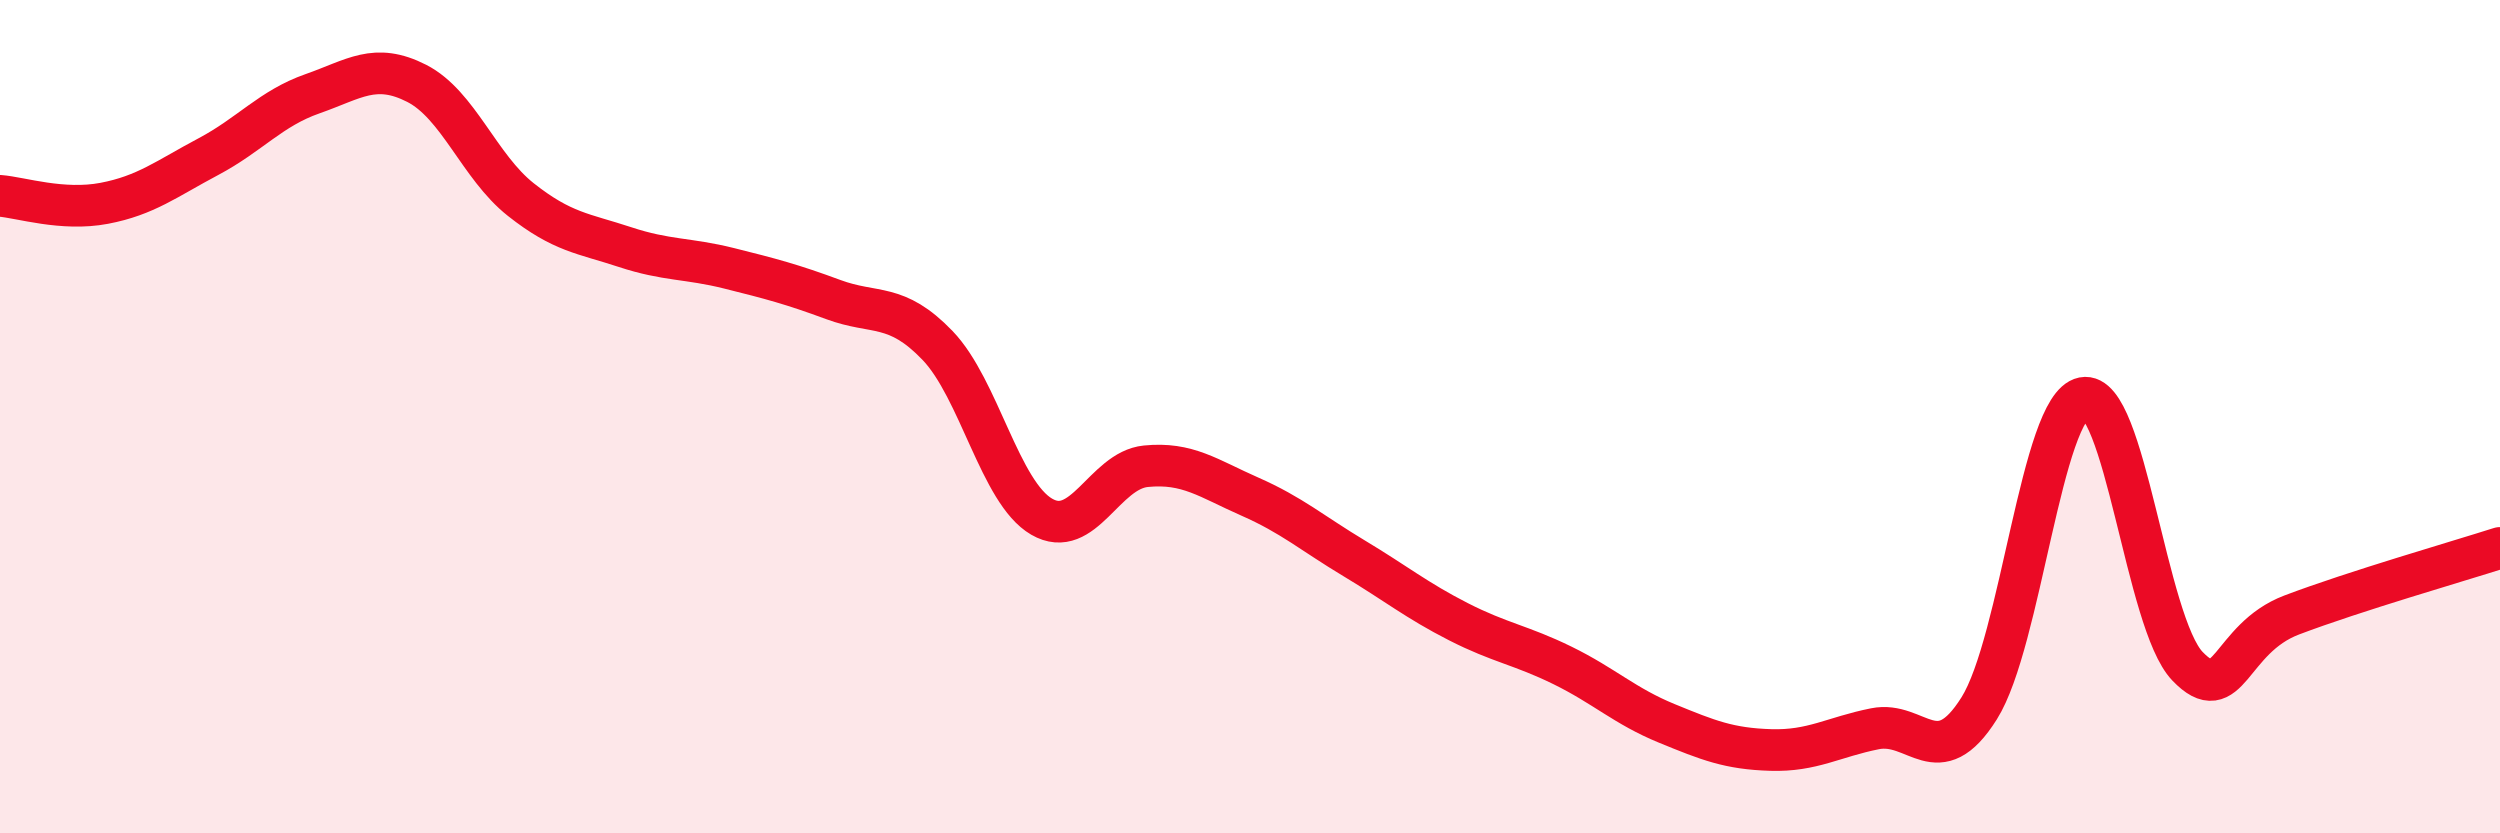
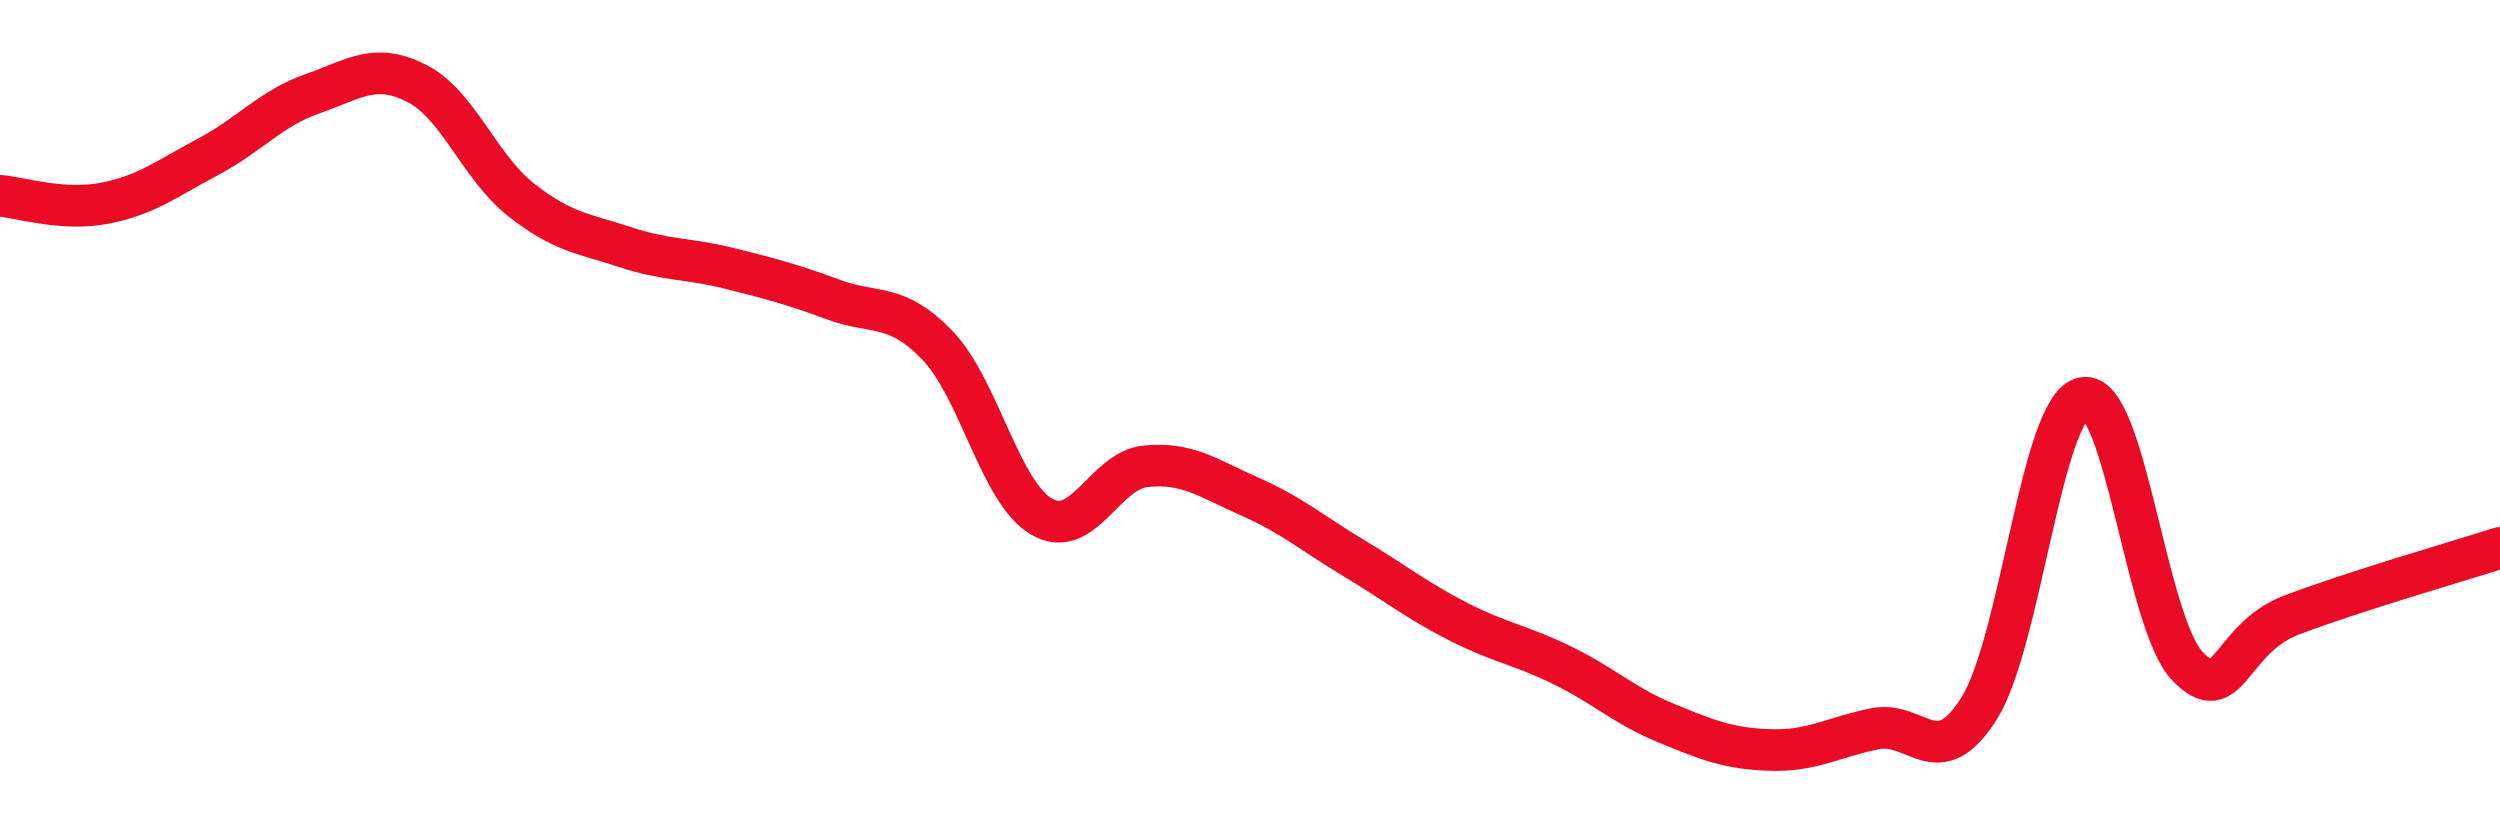
<svg xmlns="http://www.w3.org/2000/svg" width="60" height="20" viewBox="0 0 60 20">
-   <path d="M 0,4.7 C 0.5,4.74 1.5,5.07 2.5,4.88 C 3.5,4.69 4,4.29 5,3.76 C 6,3.23 6.5,2.6 7.5,2.25 C 8.5,1.9 9,1.49 10,2 C 11,2.51 11.5,4 12.5,4.79 C 13.5,5.58 14,5.6 15,5.93 C 16,6.26 16.5,6.19 17.5,6.44 C 18.5,6.69 19,6.82 20,7.19 C 21,7.56 21.5,7.25 22.5,8.29 C 23.5,9.33 24,11.82 25,12.4 C 26,12.98 26.5,11.29 27.5,11.19 C 28.5,11.09 29,11.48 30,11.92 C 31,12.36 31.5,12.8 32.5,13.4 C 33.5,14 34,14.41 35,14.92 C 36,15.43 36.5,15.48 37.5,15.97 C 38.5,16.46 39,16.95 40,17.36 C 41,17.77 41.5,17.97 42.5,18 C 43.5,18.03 44,17.69 45,17.49 C 46,17.29 46.5,18.59 47.5,17 C 48.5,15.41 49,9.75 50,9.55 C 51,9.35 51.5,14.95 52.5,15.99 C 53.5,17.03 53.5,15.33 55,14.76 C 56.5,14.19 59,13.47 60,13.15L60 20L0 20Z" fill="#EB0A25" opacity="0.1" stroke-linecap="round" stroke-linejoin="round" />
  <path d="M 0,4.7 C 0.5,4.74 1.5,5.07 2.5,4.88 C 3.5,4.69 4,4.29 5,3.76 C 6,3.23 6.5,2.6 7.5,2.25 C 8.5,1.9 9,1.49 10,2 C 11,2.51 11.5,4 12.5,4.79 C 13.5,5.58 14,5.6 15,5.93 C 16,6.26 16.5,6.19 17.5,6.44 C 18.5,6.69 19,6.82 20,7.19 C 21,7.56 21.5,7.25 22.5,8.29 C 23.5,9.33 24,11.82 25,12.4 C 26,12.98 26.5,11.29 27.5,11.19 C 28.5,11.09 29,11.48 30,11.92 C 31,12.36 31.5,12.8 32.5,13.4 C 33.5,14 34,14.41 35,14.92 C 36,15.43 36.5,15.48 37.5,15.97 C 38.5,16.46 39,16.95 40,17.36 C 41,17.77 41.5,17.97 42.5,18 C 43.5,18.03 44,17.69 45,17.49 C 46,17.29 46.5,18.59 47.5,17 C 48.5,15.41 49,9.75 50,9.55 C 51,9.35 51.5,14.95 52.5,15.99 C 53.5,17.03 53.5,15.33 55,14.76 C 56.5,14.19 59,13.47 60,13.15" stroke="#EB0A25" stroke-width="1" fill="none" stroke-linecap="round" stroke-linejoin="round" />
</svg>